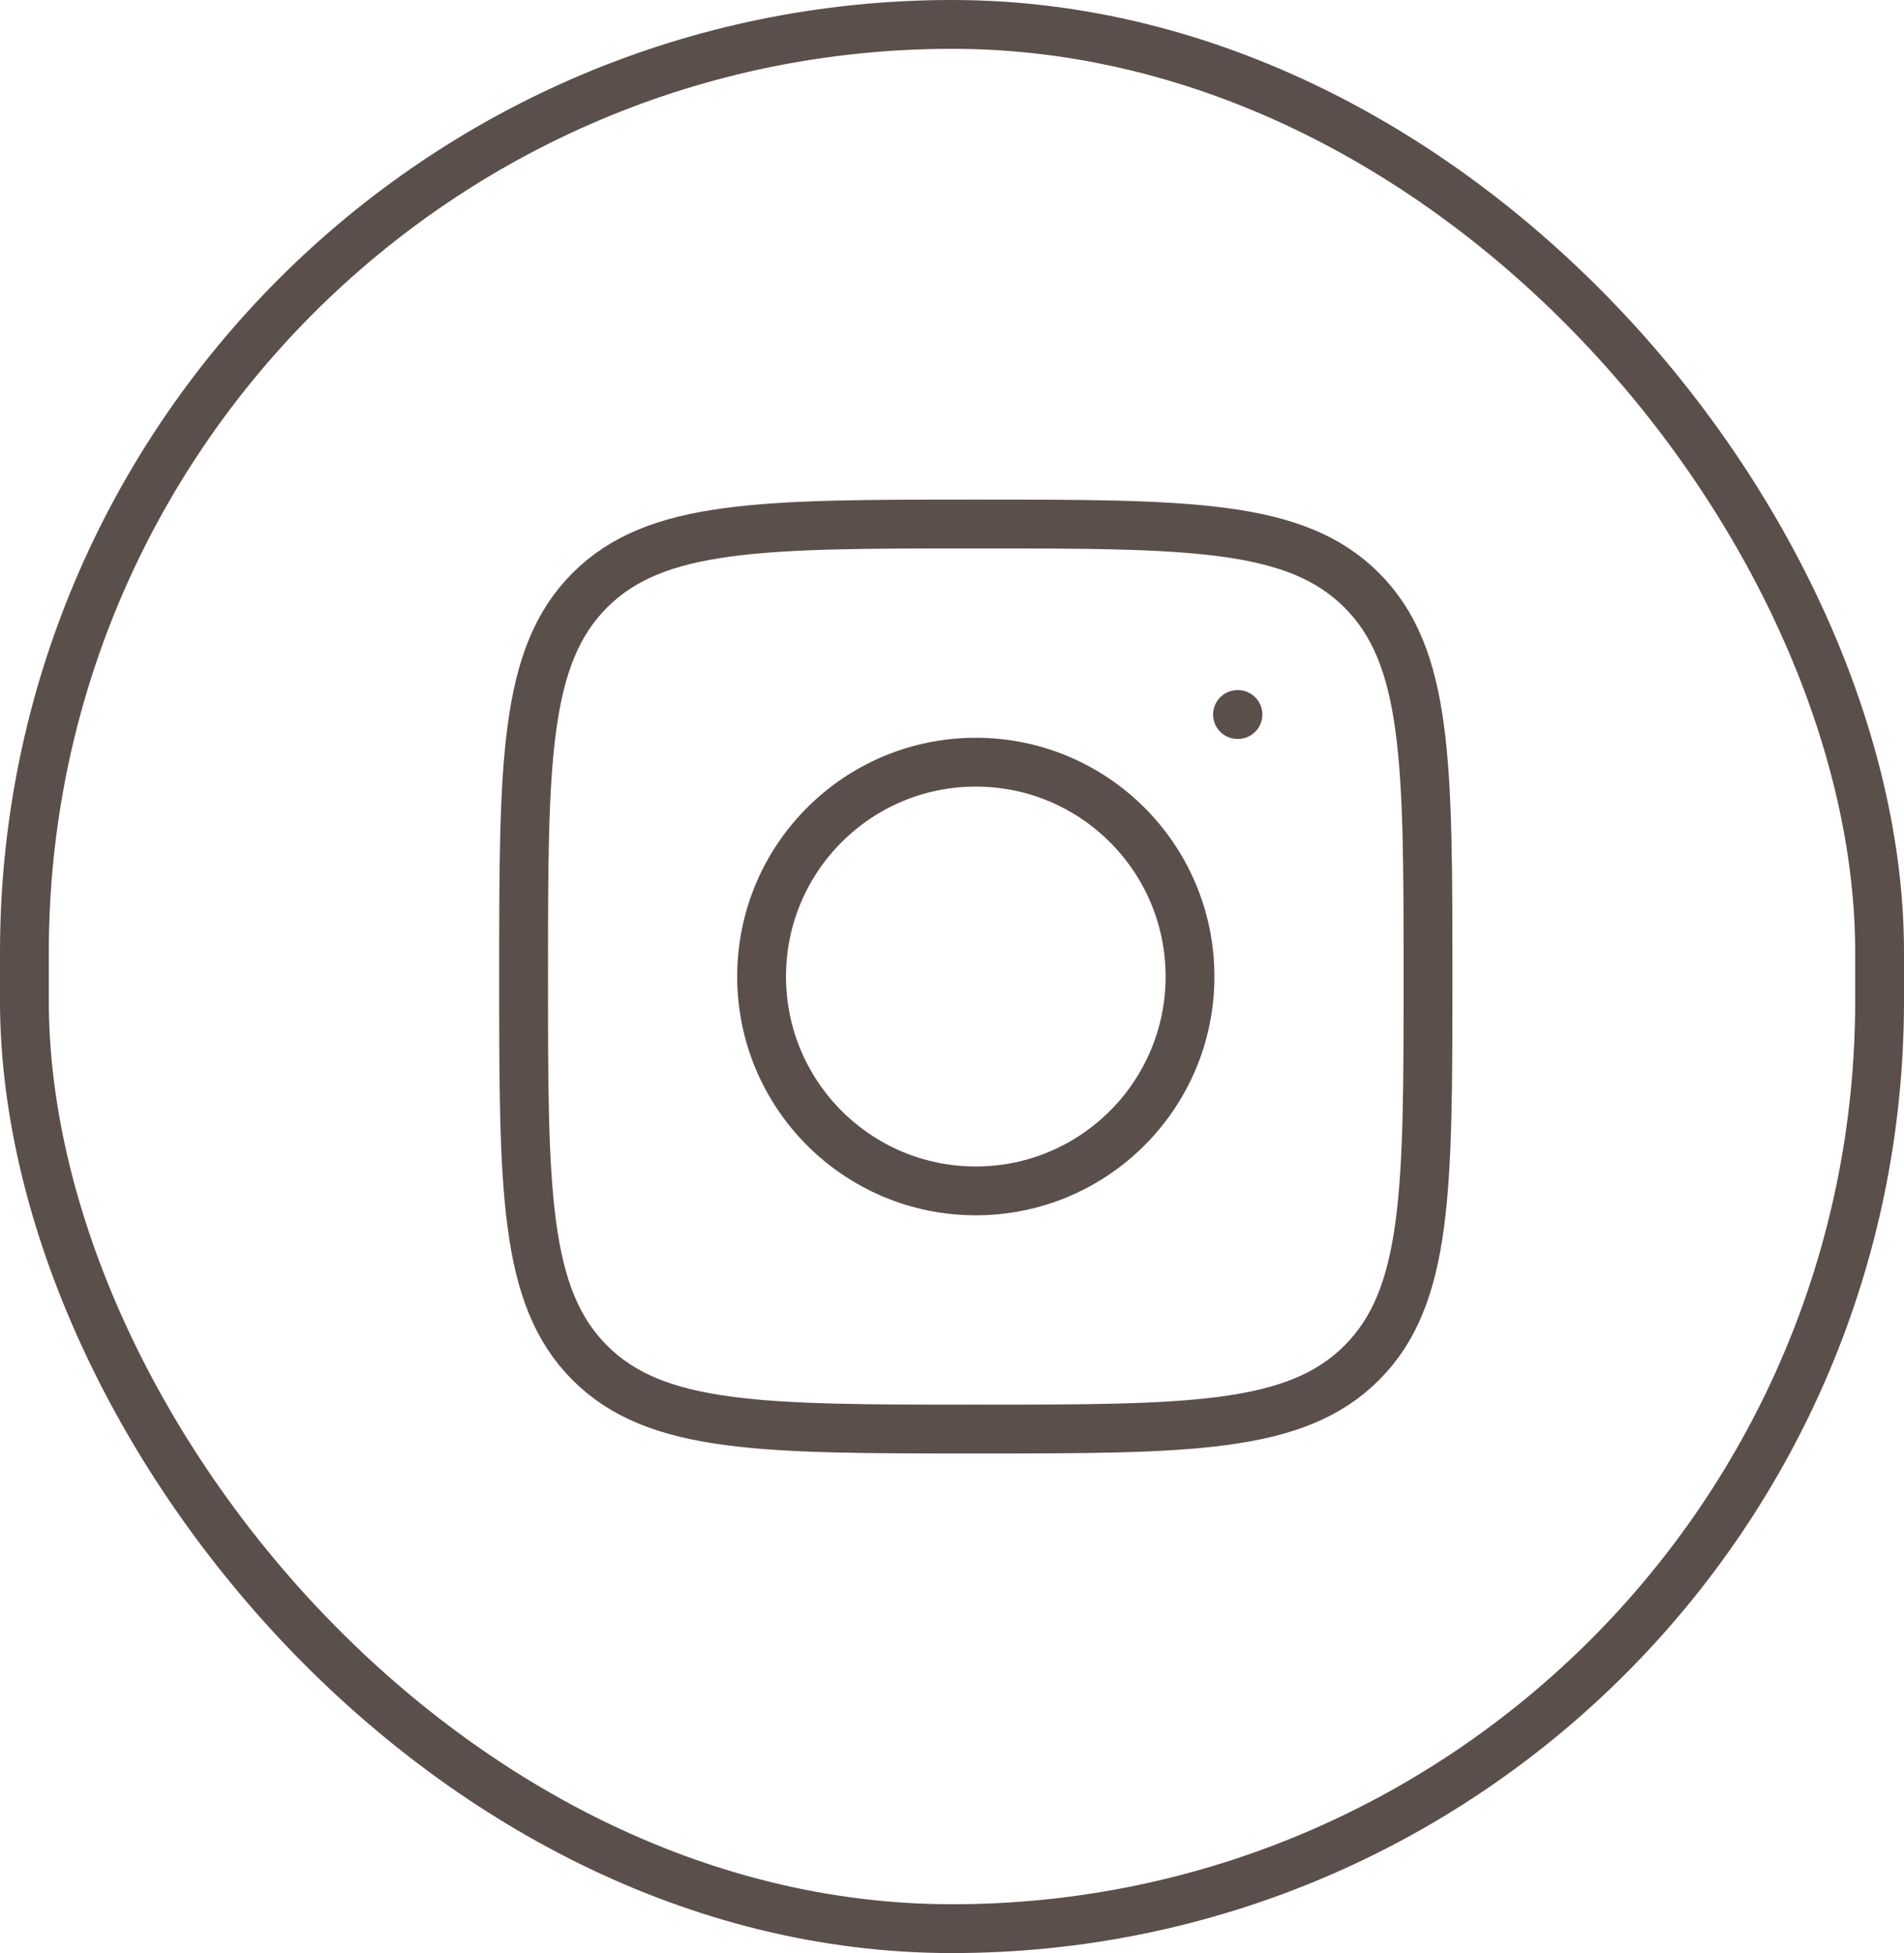
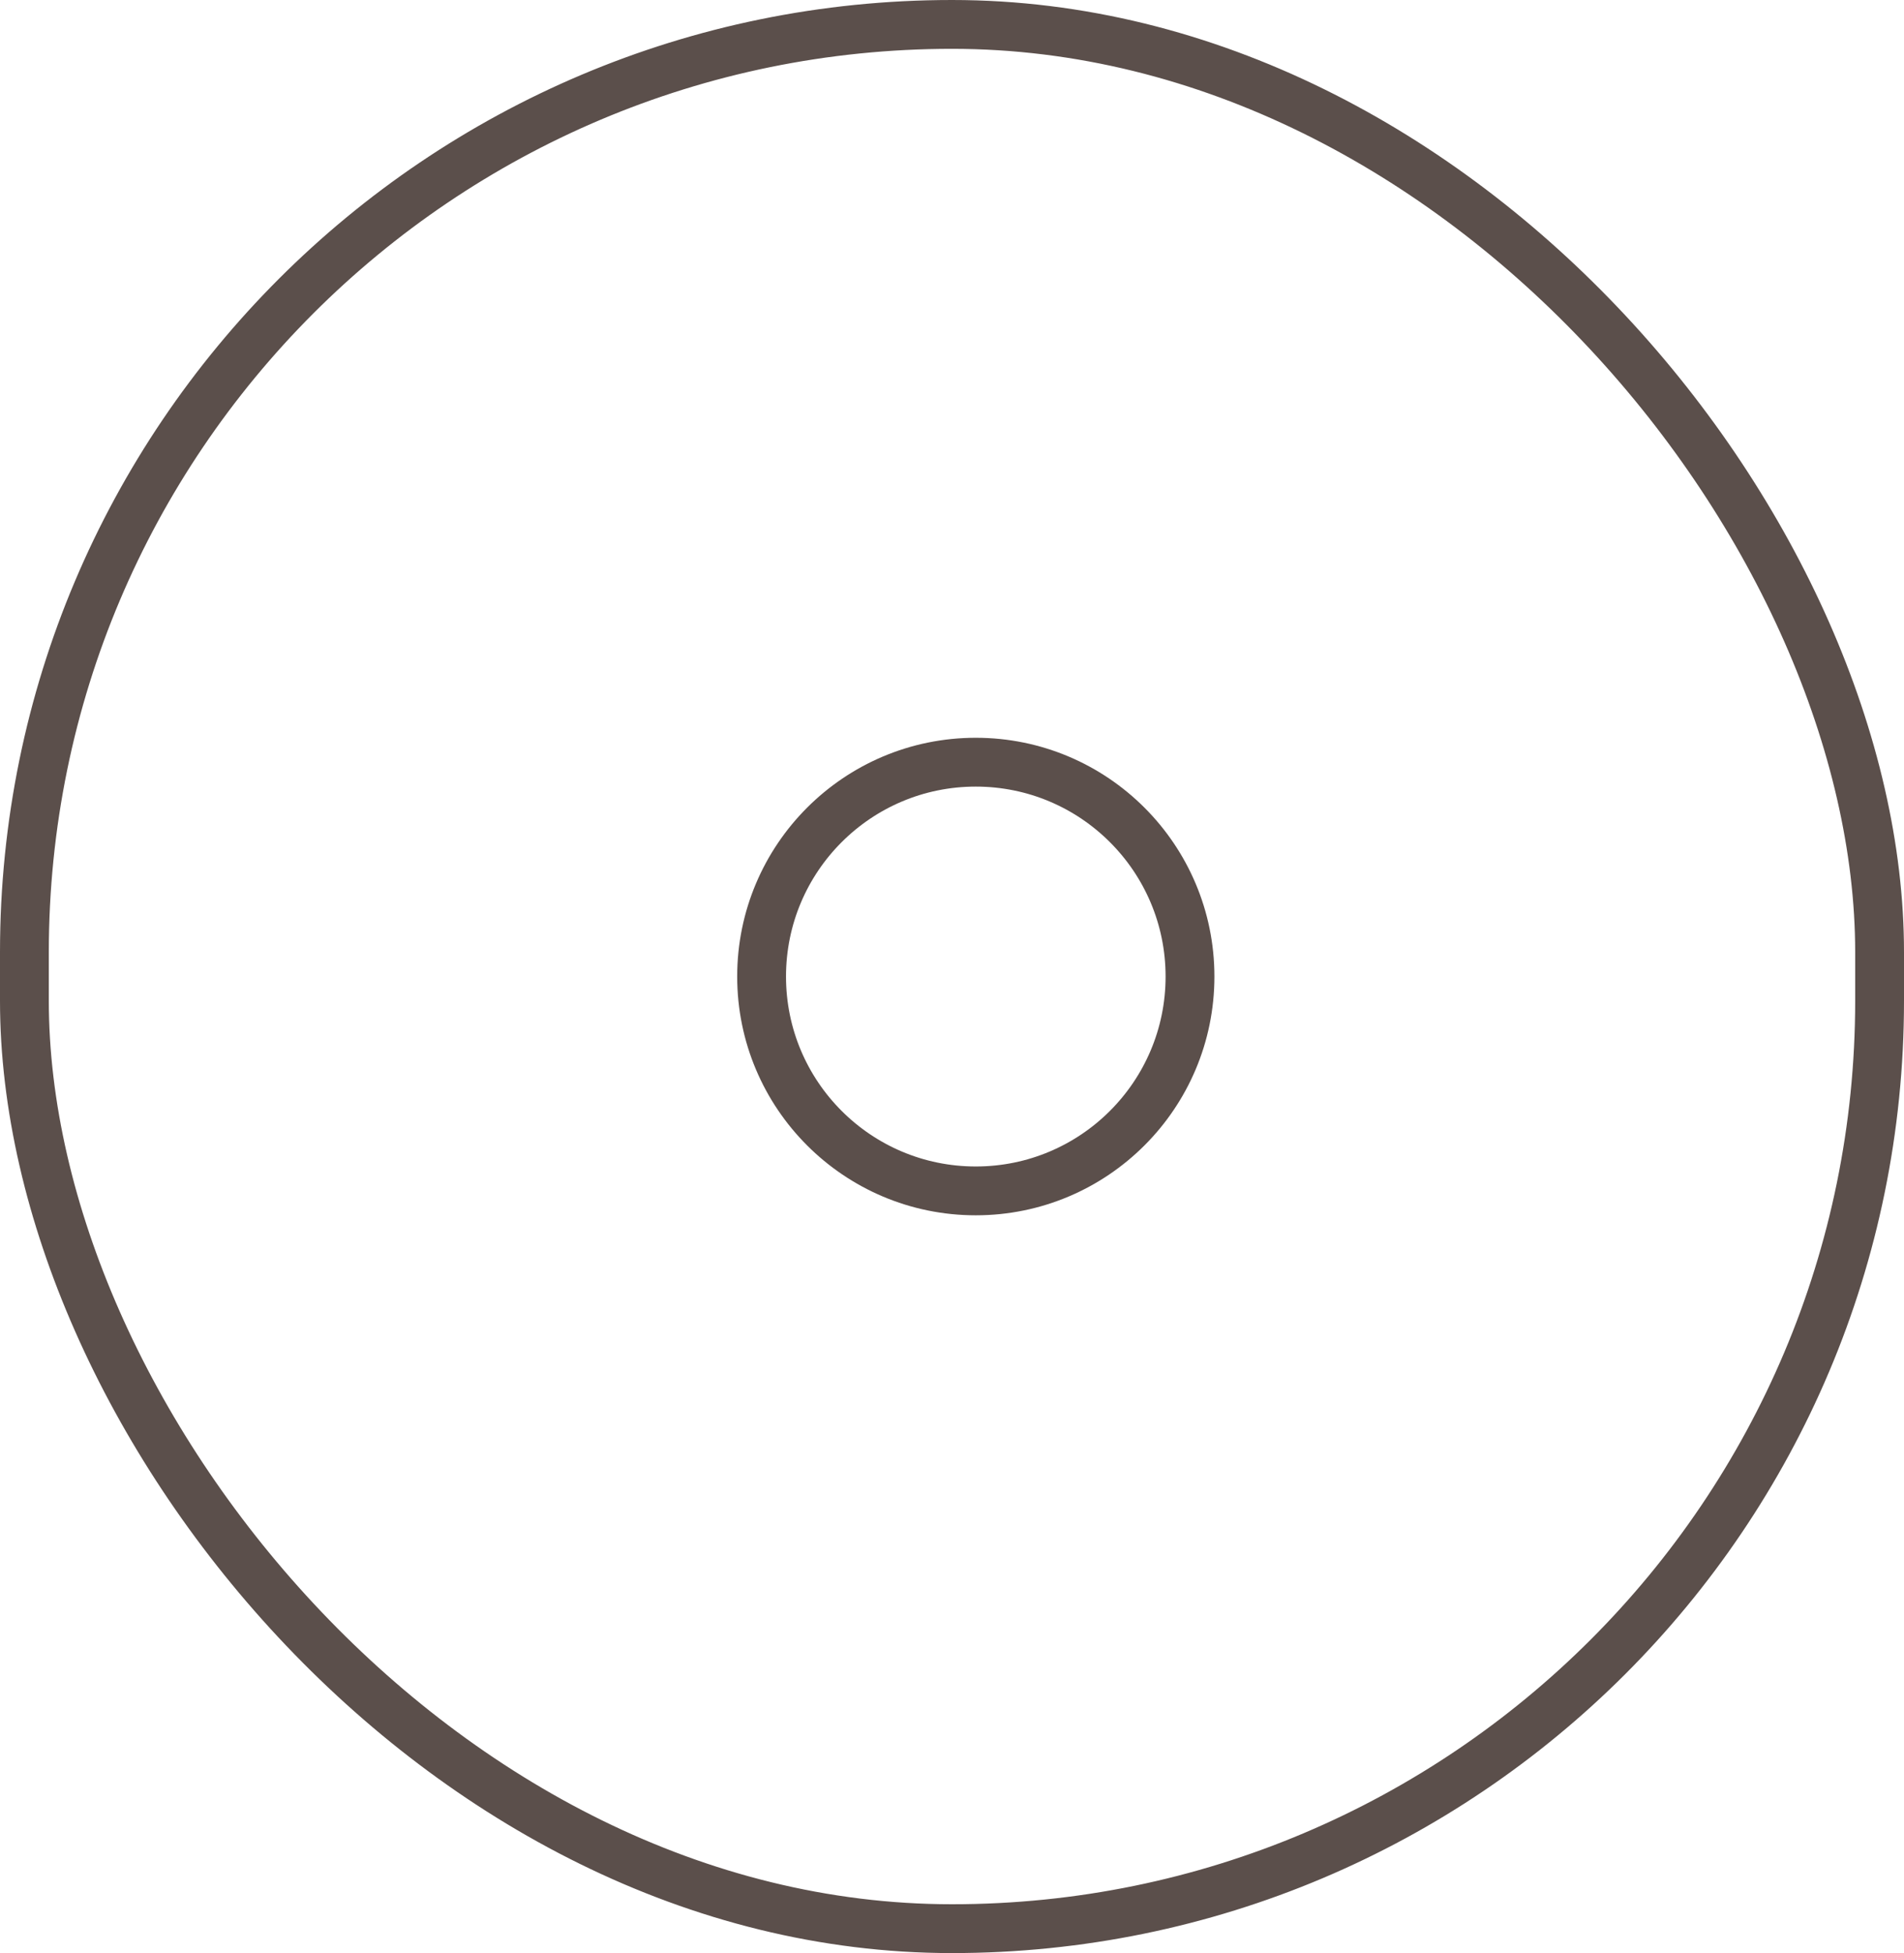
<svg xmlns="http://www.w3.org/2000/svg" width="39" height="40" viewBox="0 0 39 40" fill="none">
  <rect x="0.5" y="0.5" width="38" height="39" rx="19" stroke="#5B4F4B" />
-   <path d="M10.725 20C10.725 15.631 10.725 13.446 12.081 12.089C13.438 10.732 15.621 10.732 19.987 10.732C24.354 10.732 26.537 10.732 27.893 12.089C29.25 13.446 29.25 15.631 29.25 20C29.25 24.369 29.25 26.554 27.893 27.911C26.537 29.268 24.354 29.268 19.987 29.268C15.621 29.268 13.438 29.268 12.081 27.911C10.725 26.554 10.725 24.369 10.725 20Z" stroke="#5B4F4B" stroke-linejoin="round" />
  <path d="M24.375 20C24.375 22.425 22.41 24.39 19.987 24.39C17.564 24.39 15.6 22.425 15.6 20C15.6 17.575 17.564 15.61 19.987 15.61C22.41 15.61 24.375 17.575 24.375 20Z" stroke="#5B4F4B" />
-   <path d="M25.357 14.634H25.348" stroke="#5B4F4B" stroke-linecap="round" stroke-linejoin="round" />
</svg>